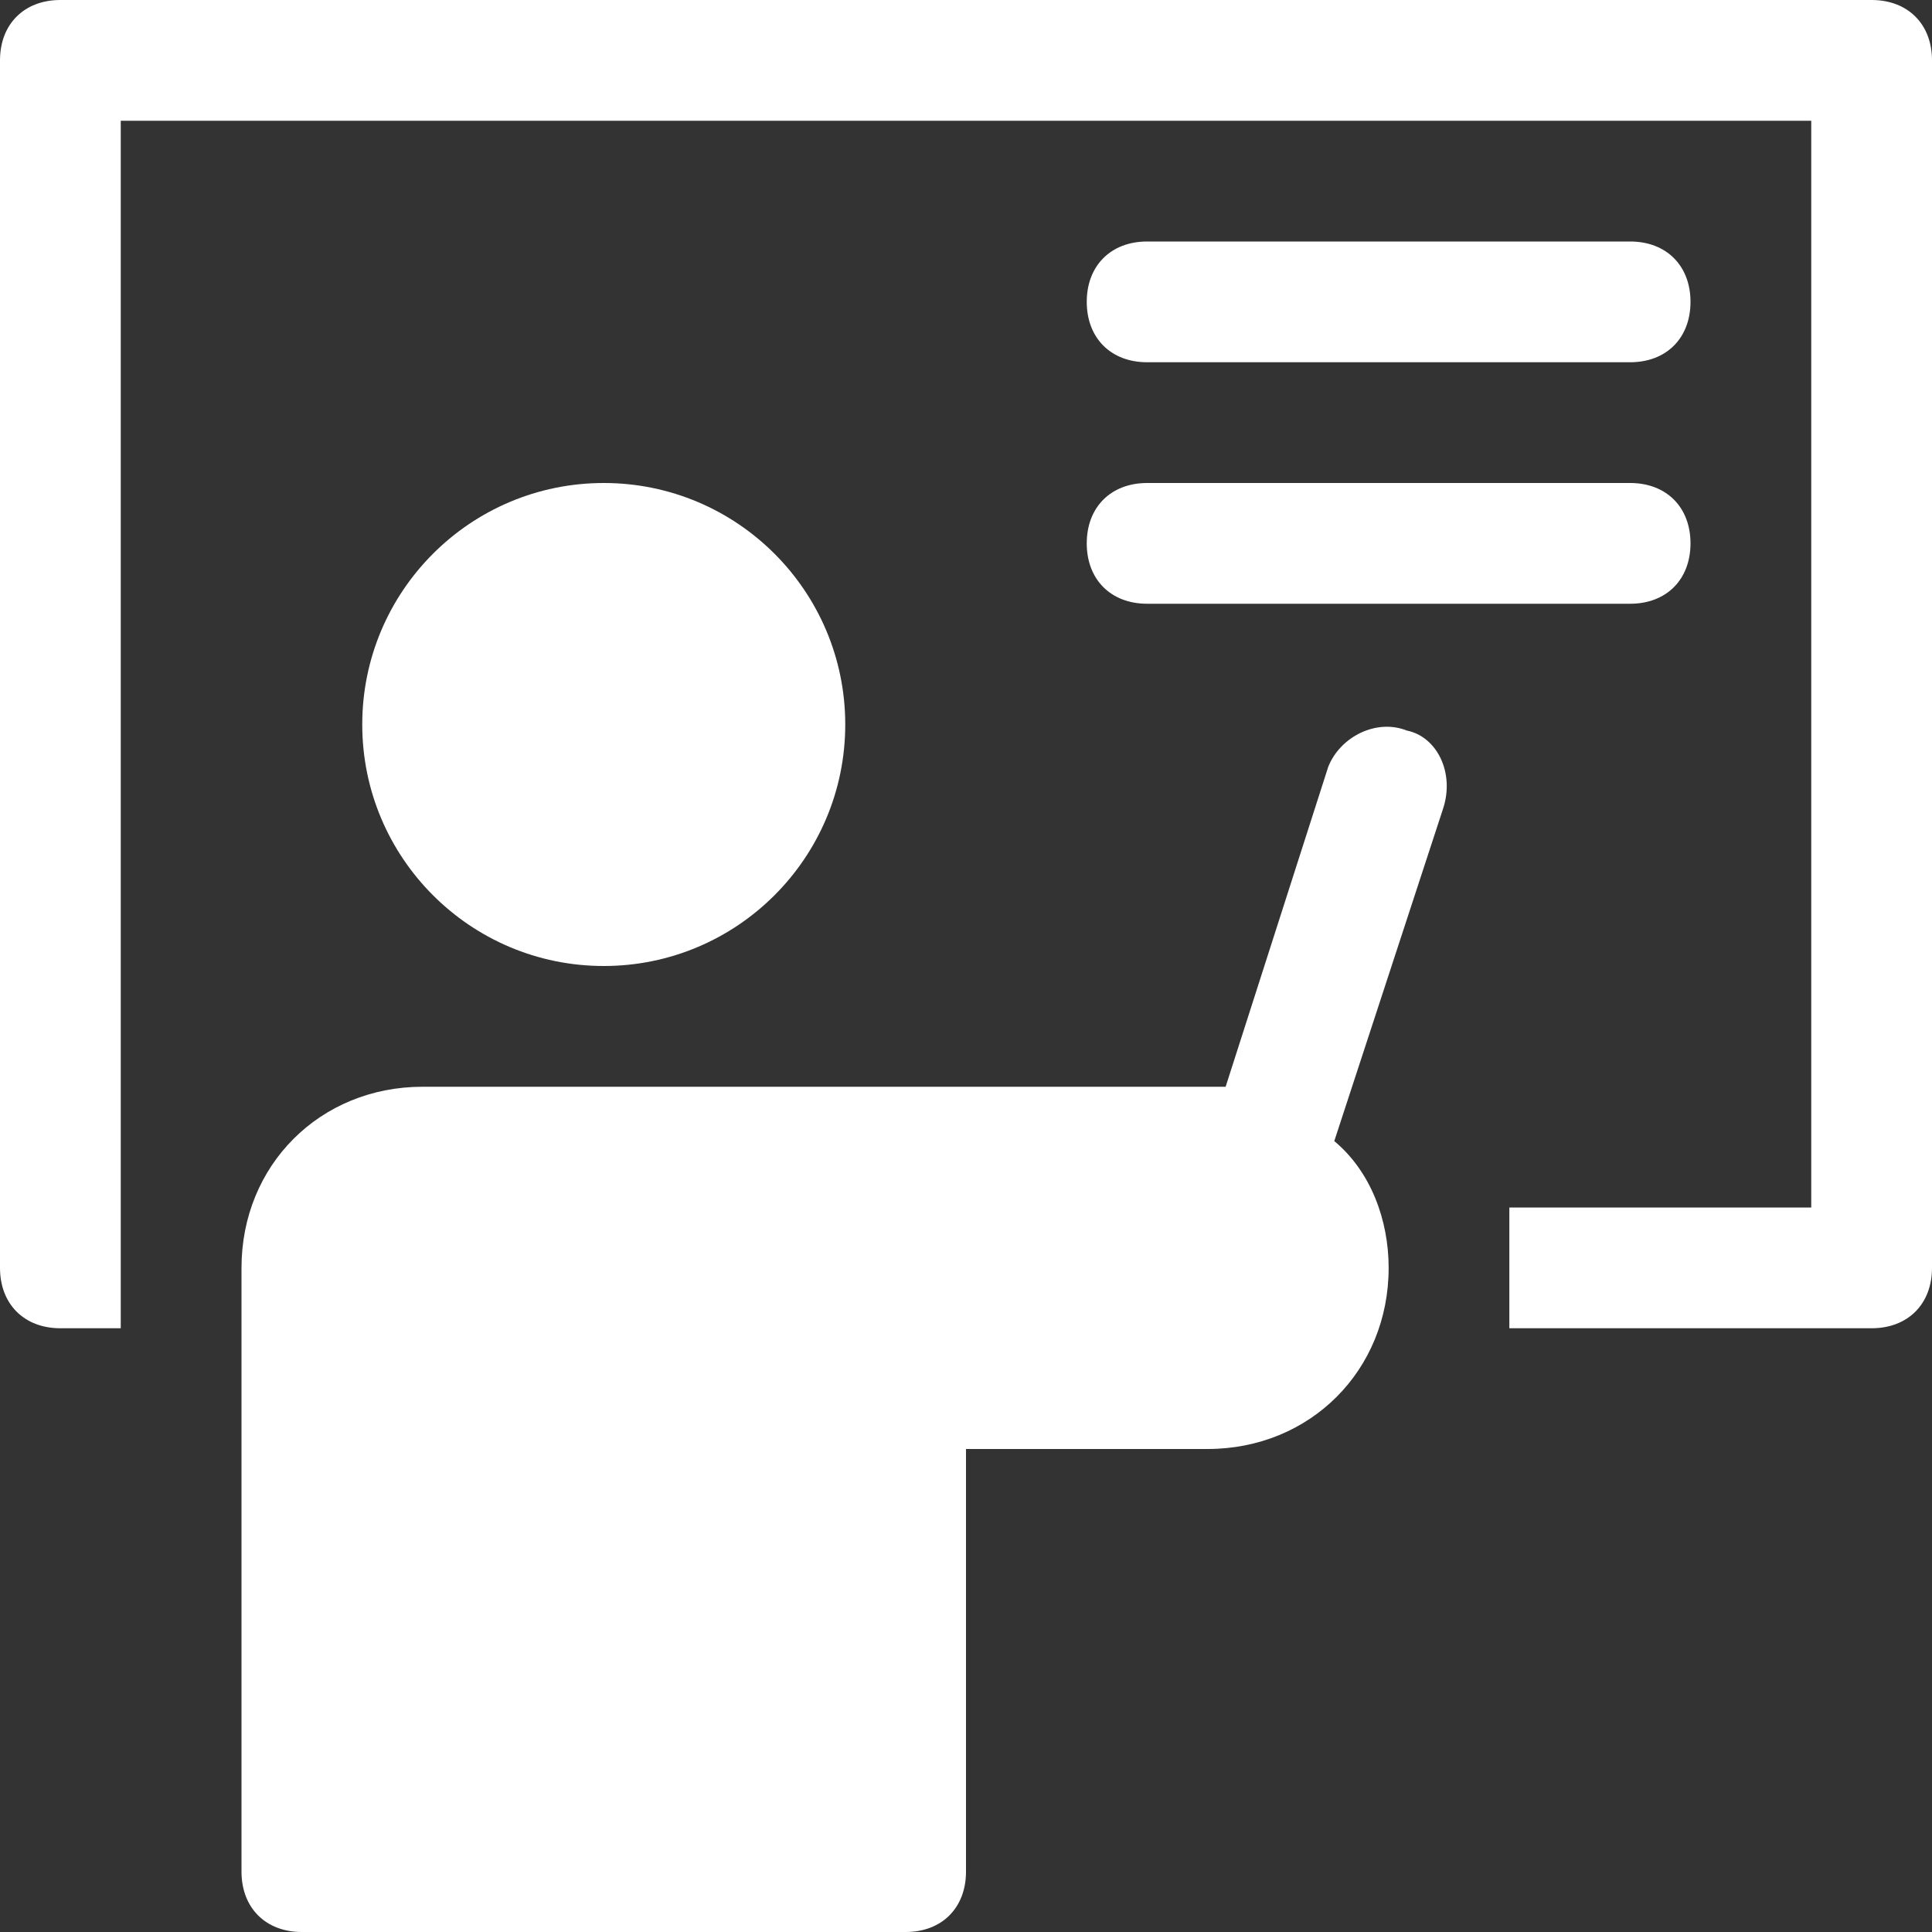
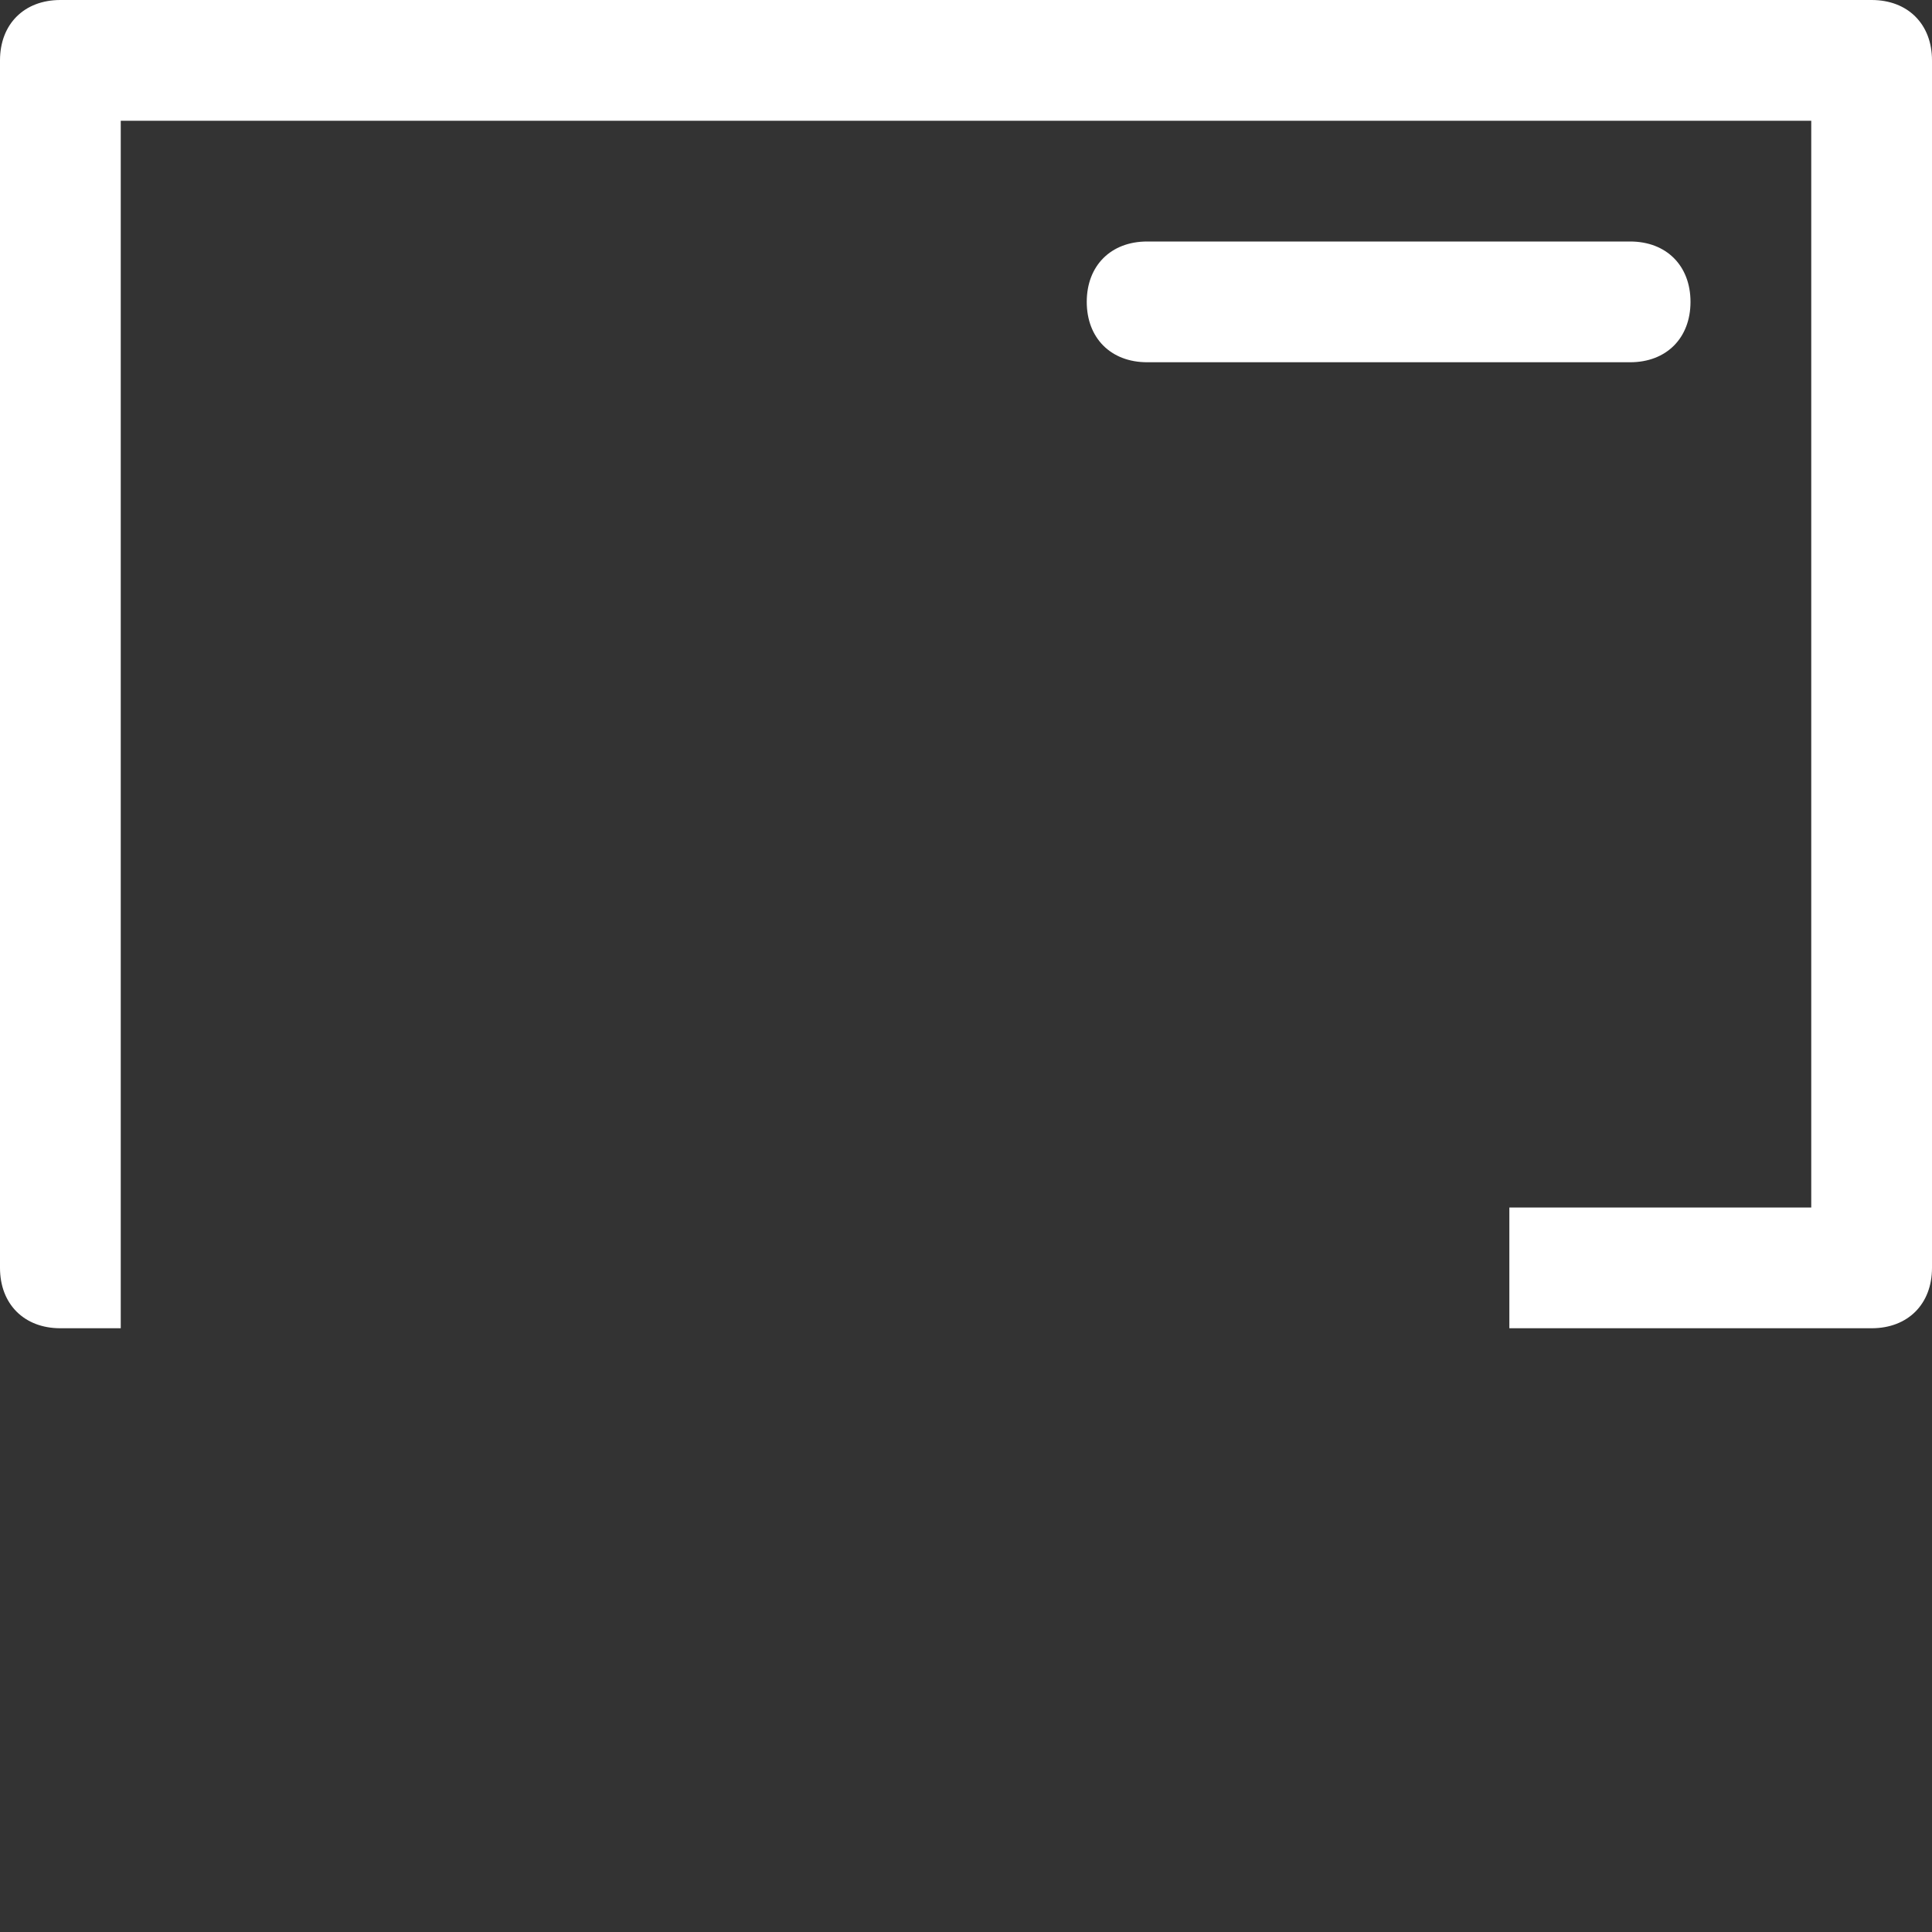
<svg xmlns="http://www.w3.org/2000/svg" width="42" height="42" viewBox="0 0 42 42" fill="none">
  <rect x="0" y="0" width="42" height="42" fill="#333333" stroke="none" />
-   <path d="M30.581 15.881C29.925 15.619 29.137 16.012 28.875 16.669L26.644 23.625C26.512 23.625 26.381 23.625 26.25 23.625H9.188C6.956 23.625 5.25 25.331 5.25 27.562V40.688C5.25 41.475 5.775 42 6.562 42H19.688C20.475 42 21 41.475 21 40.688V31.5H26.25C28.481 31.5 30.188 29.794 30.188 27.562C30.188 26.512 29.794 25.462 29.006 24.806L31.369 17.587C31.631 16.8 31.238 16.012 30.581 15.881Z" fill="white" />
-   <path d="M13.125 21C16.024 21 18.375 18.649 18.375 15.75C18.375 12.851 16.024 10.5 13.125 10.5C10.226 10.5 7.875 12.851 7.875 15.75C7.875 18.649 10.226 21 13.125 21Z" fill="white" />
  <path d="M35.438 5.25H24.938C24.15 5.25 23.625 5.775 23.625 6.562C23.625 7.35 24.15 7.875 24.938 7.875H35.438C36.225 7.875 36.75 7.35 36.75 6.562C36.75 5.775 36.225 5.25 35.438 5.25Z" fill="white" />
-   <path d="M35.438 10.5H24.938C24.15 10.5 23.625 11.025 23.625 11.812C23.625 12.6 24.15 13.125 24.938 13.125H35.438C36.225 13.125 36.75 12.6 36.75 11.812C36.75 11.025 36.225 10.5 35.438 10.5Z" fill="white" />
  <path d="M40.688 0H1.312C0.525 0 0 0.525 0 1.312V27.562C0 28.35 0.525 28.875 1.312 28.875H2.625V2.625H39.375V26.25H32.812V28.875H40.688C41.475 28.875 42 28.35 42 27.562V1.312C42 0.525 41.475 0 40.688 0Z" fill="white" />
</svg>